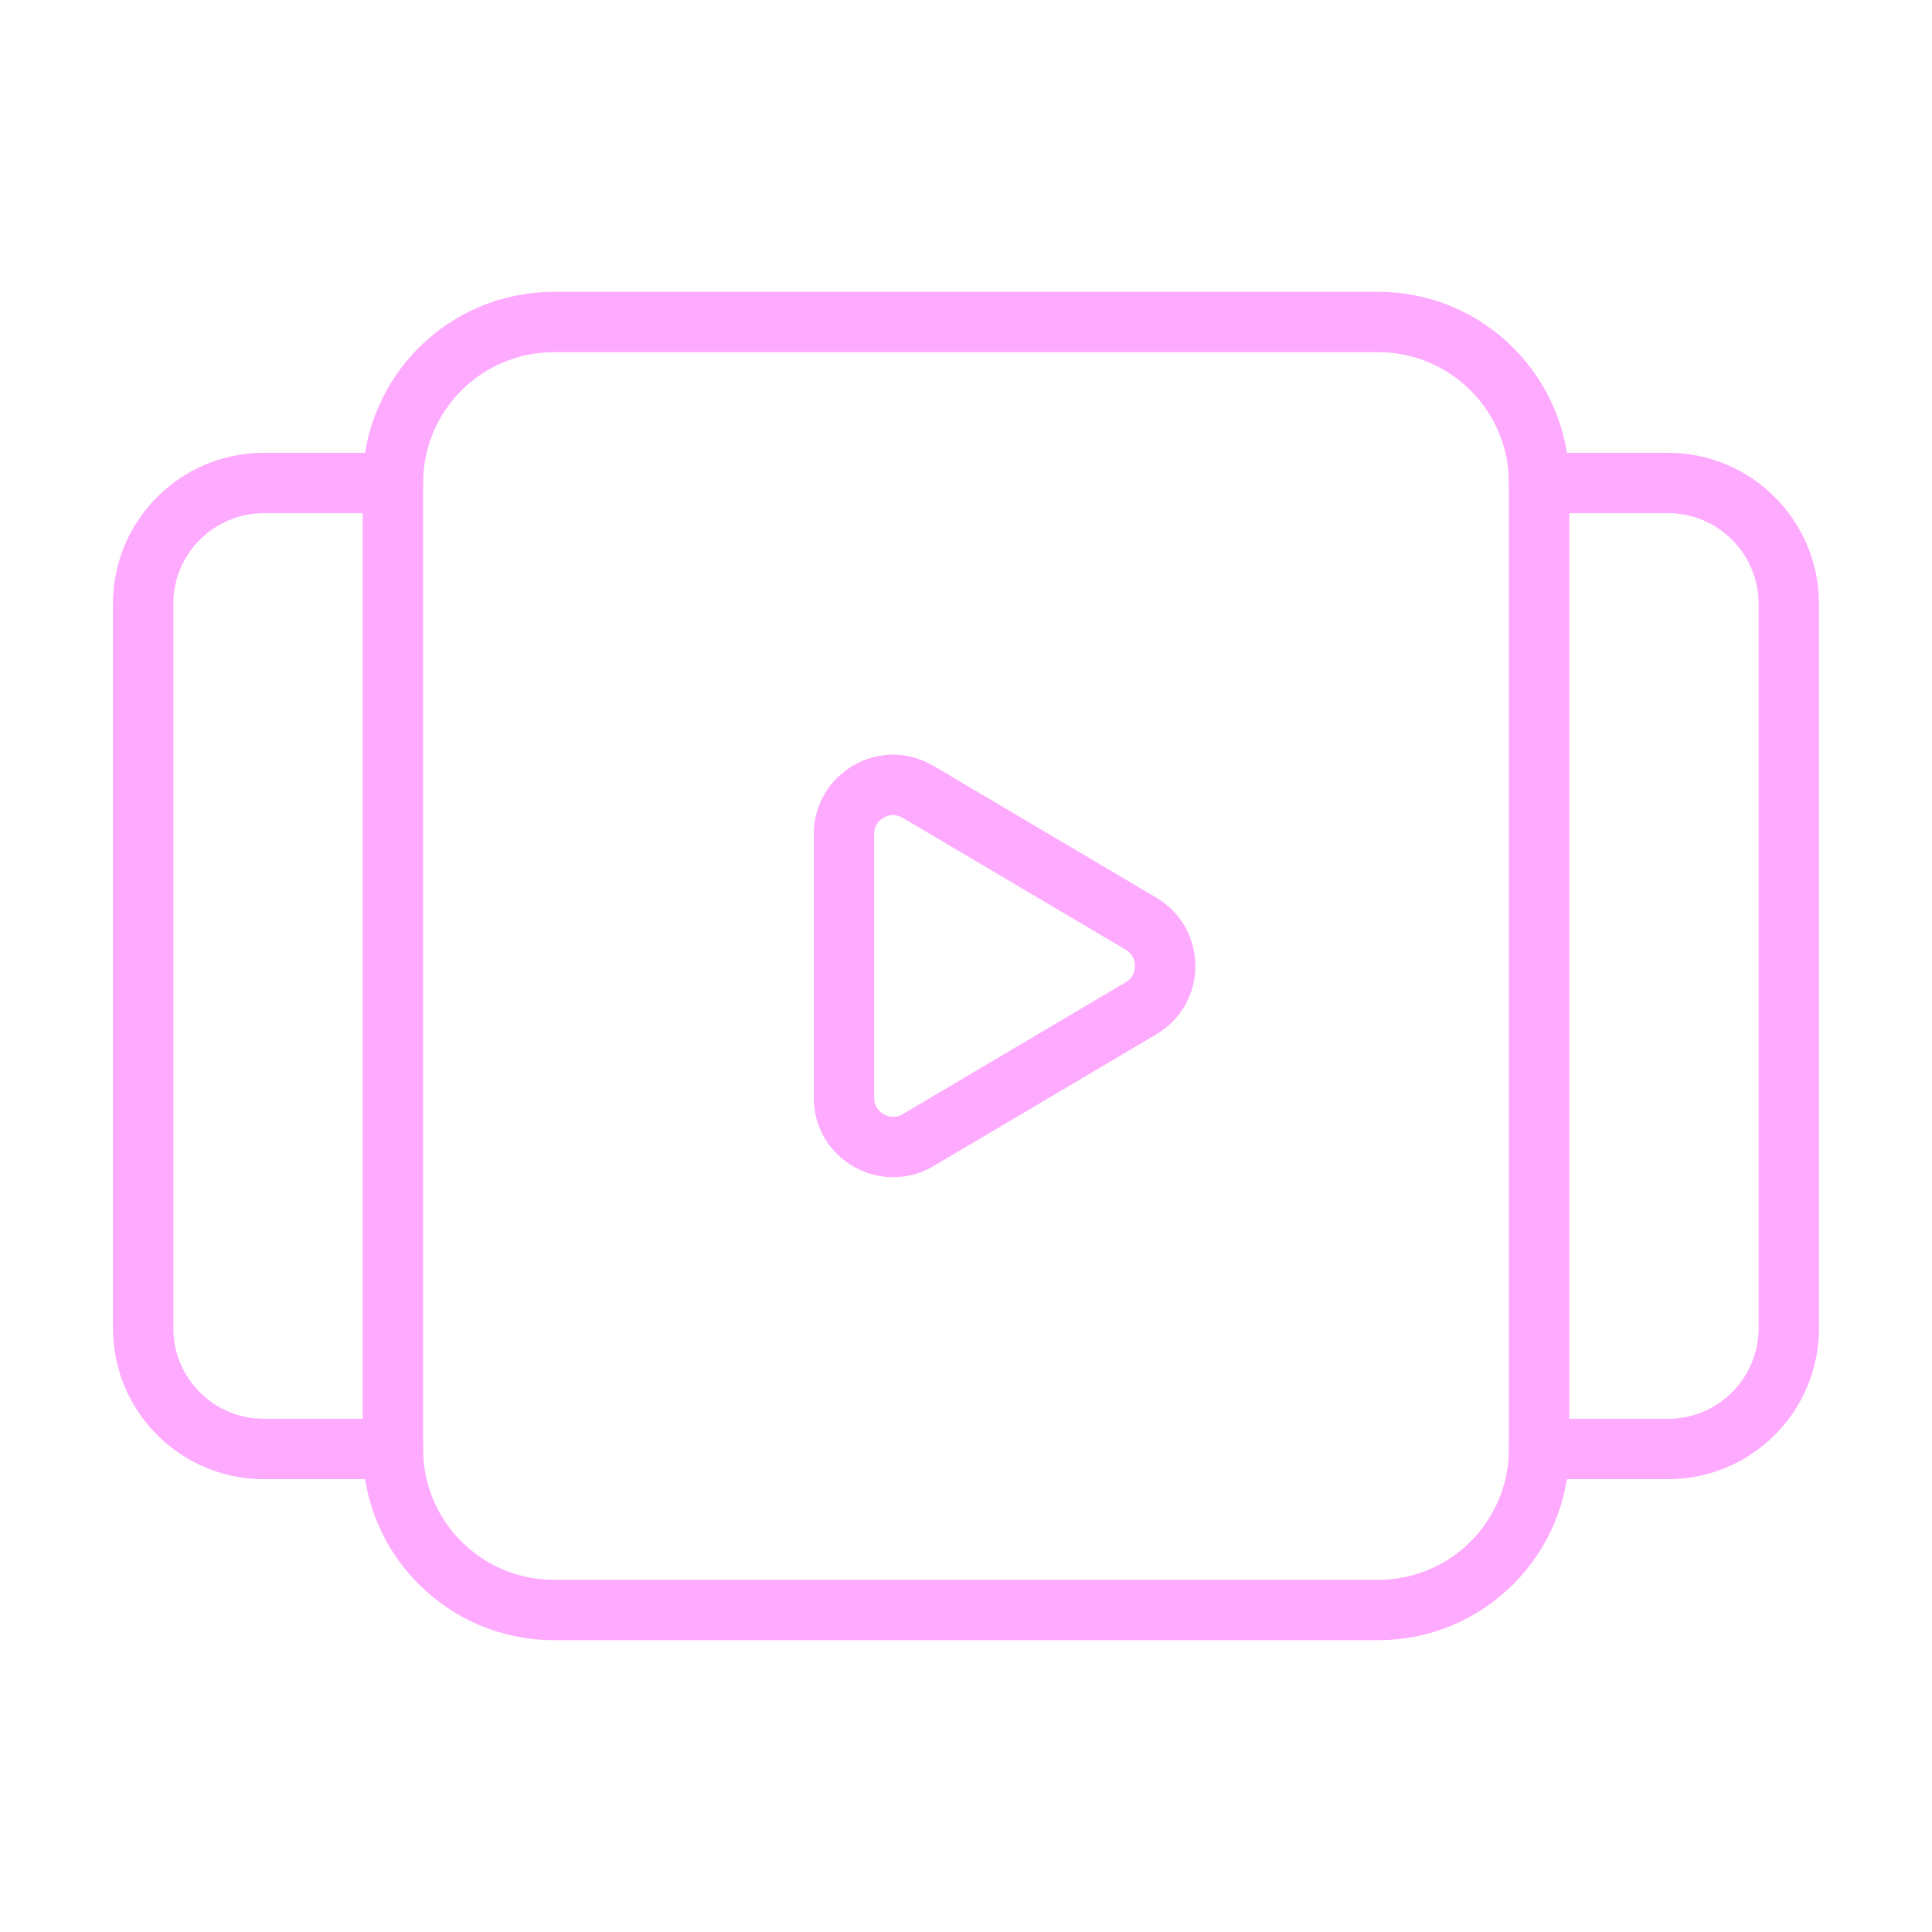
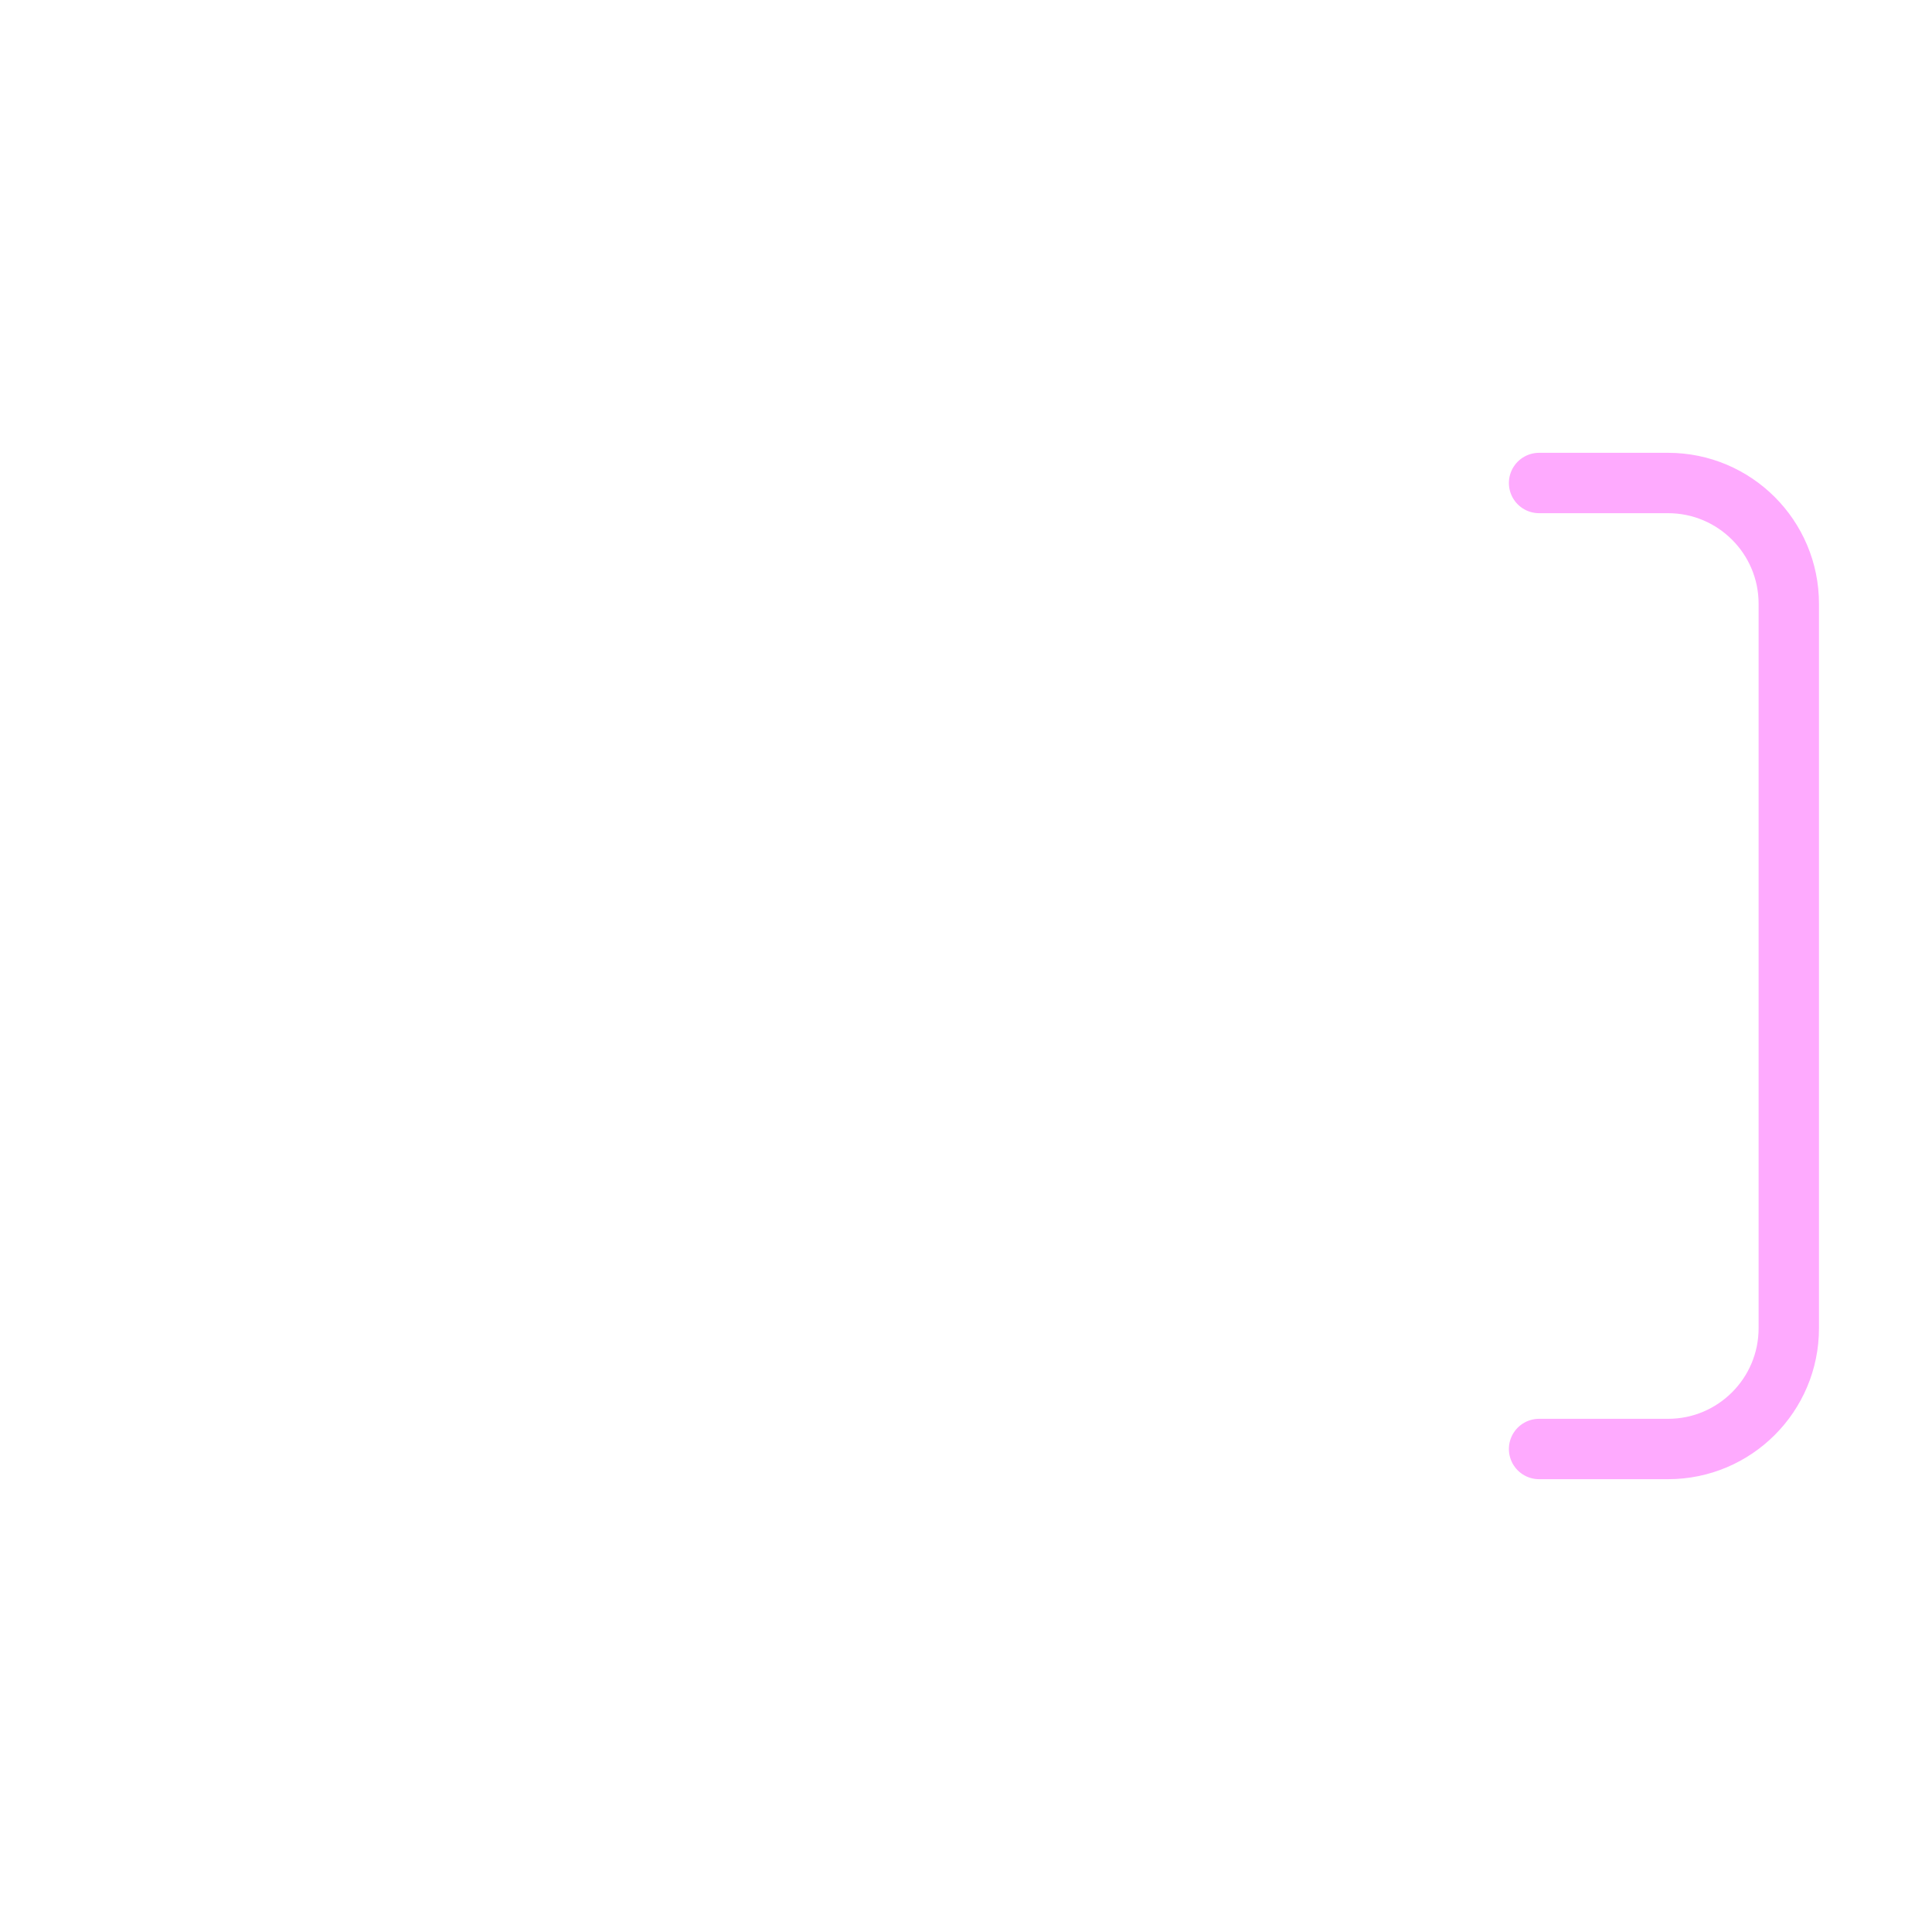
<svg xmlns="http://www.w3.org/2000/svg" width="80" height="80" viewBox="0 0 80 80" fill="none">
-   <path fill-rule="evenodd" clip-rule="evenodd" d="M63.73 20V60C63.73 63.683 60.747 66.667 57.063 66.667H22.937C19.253 66.667 16.27 63.683 16.27 60V20C16.27 16.317 19.253 13.333 22.937 13.333H57.067C60.747 13.333 63.73 16.317 63.73 20Z" stroke="#FEAAFE" stroke-width="2.5" stroke-linecap="round" stroke-linejoin="round" />
  <path d="M63.73 20H69.07C71.83 20 74.07 22.24 74.07 25V55C74.07 57.76 71.83 60 69.07 60H63.73" stroke="#FEAAFE" stroke-width="2.5" stroke-linecap="round" stroke-linejoin="round" />
-   <path d="M16.27 60H10.927C8.167 60 5.927 57.76 5.927 55V25C5.927 22.24 8.167 20 10.927 20H16.267" stroke="#FEAAFE" stroke-width="2.5" stroke-linecap="round" stroke-linejoin="round" />
-   <path fill-rule="evenodd" clip-rule="evenodd" d="M38.013 32.787L47.25 38.25C48.58 39.037 48.58 40.963 47.25 41.75L38.013 47.213C36.667 48.008 34.947 47.037 34.947 45.463V34.537C34.947 32.96 36.66 31.983 38.013 32.787Z" stroke="#FEAAFE" stroke-width="2.5" stroke-linecap="round" stroke-linejoin="round" />
</svg>